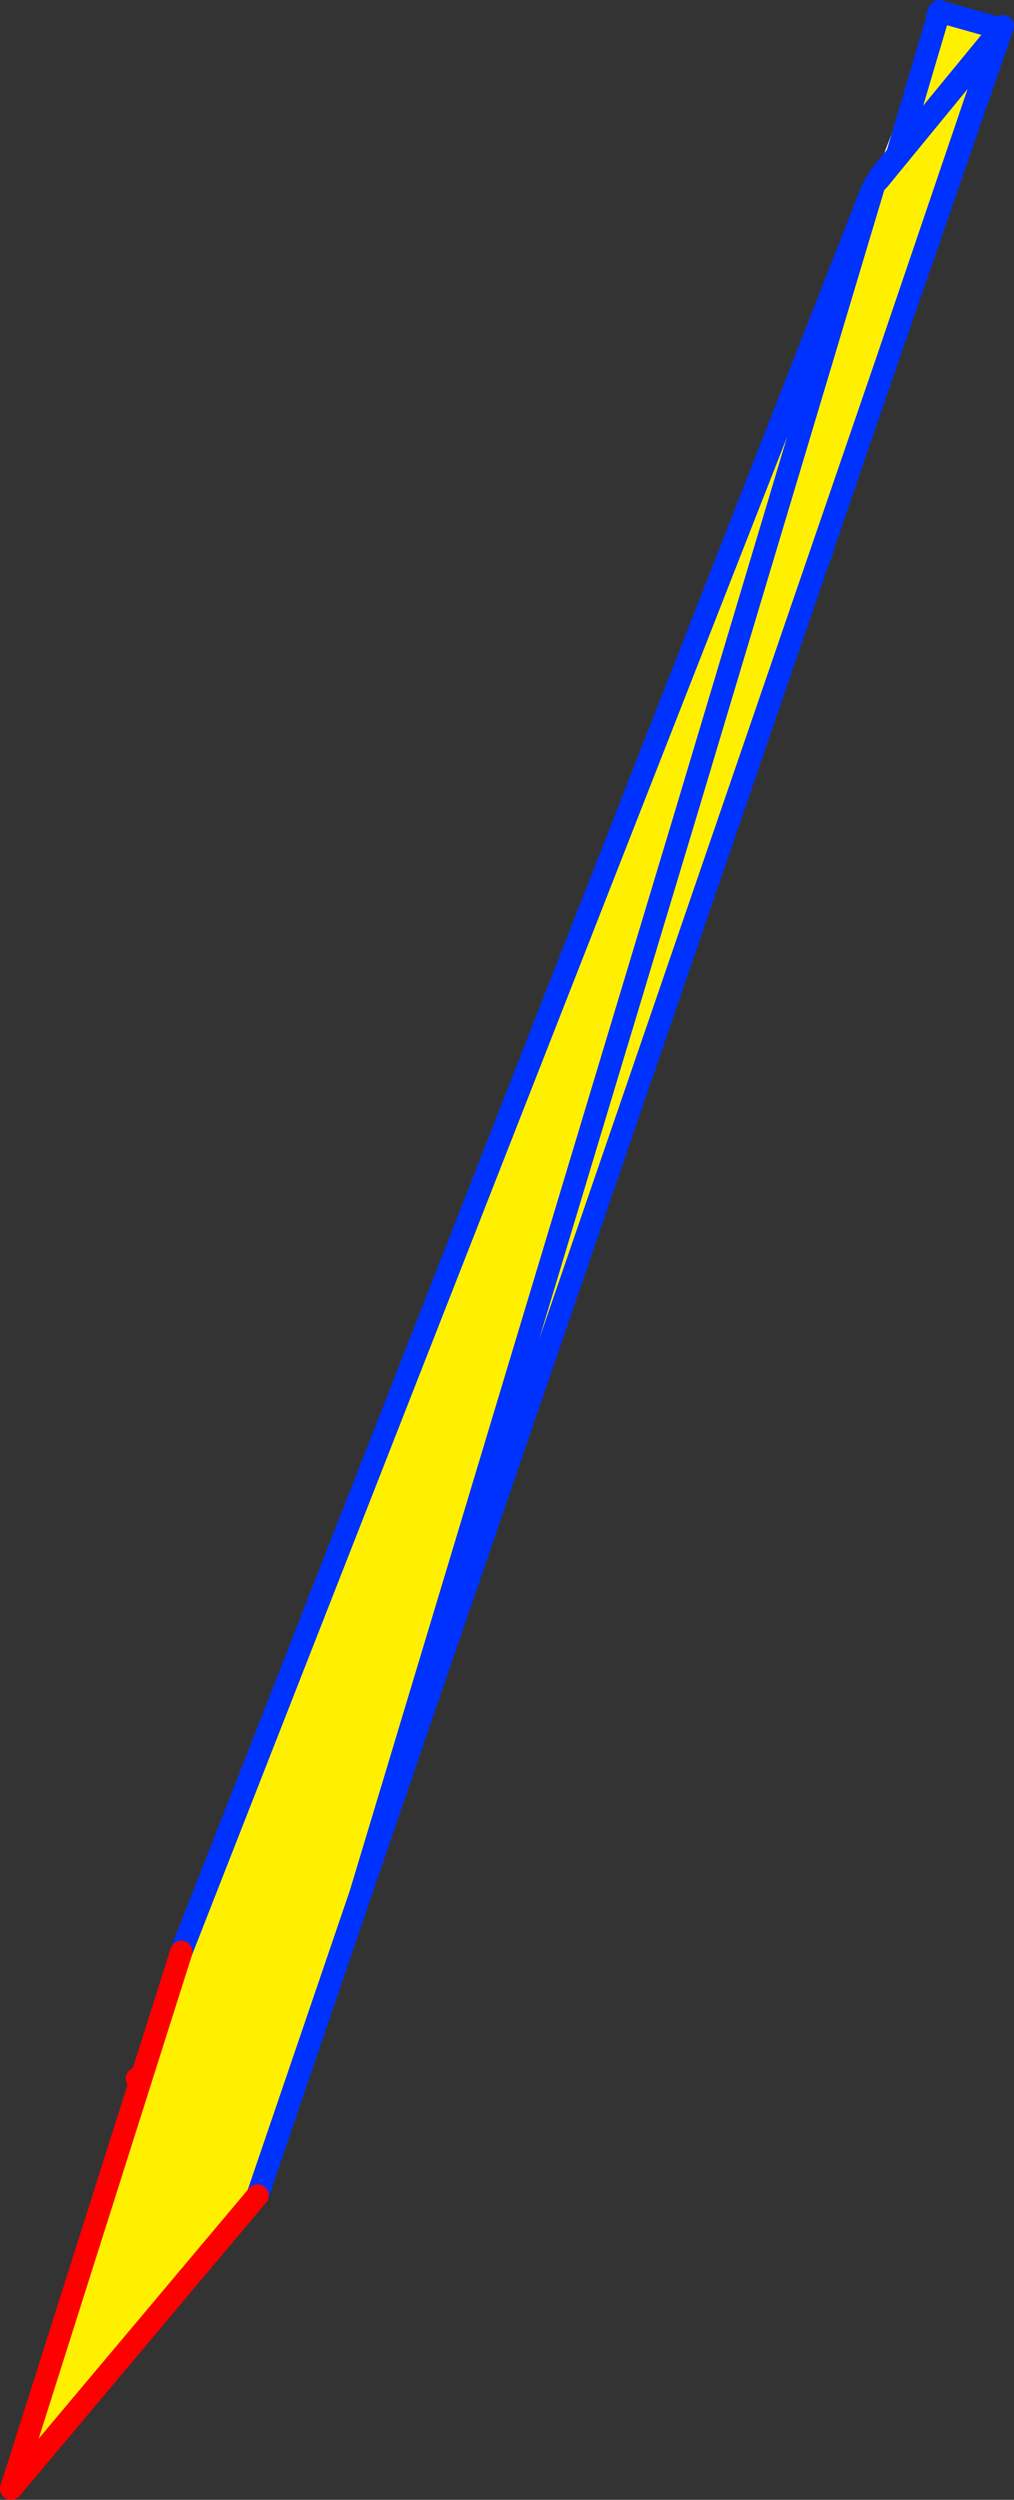
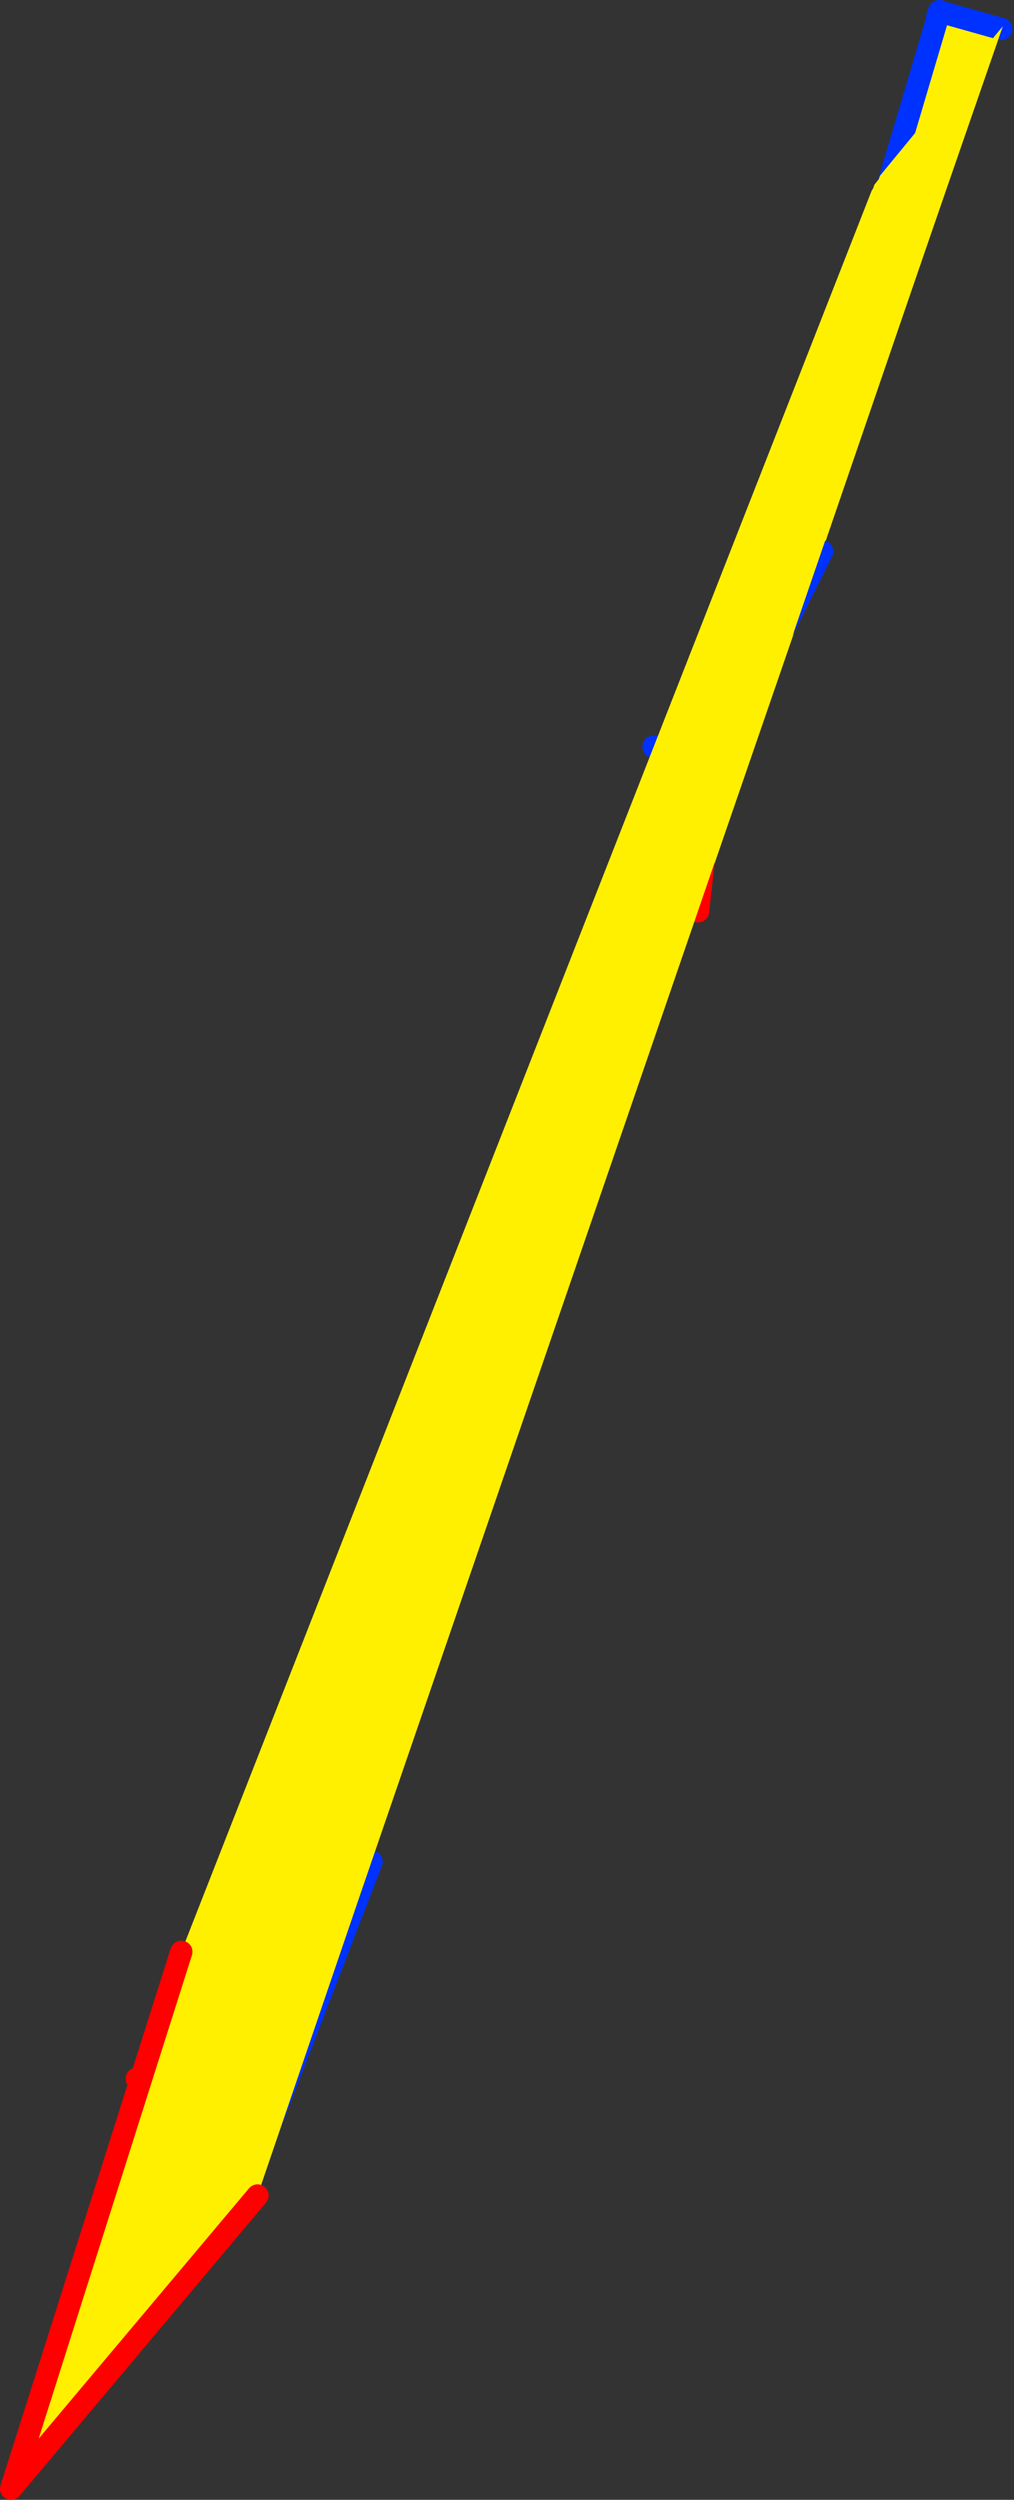
<svg xmlns="http://www.w3.org/2000/svg" height="224.65px" width="91.15px">
  <rect width="100%" height="100%" fill="#333333" stroke="none" />
  <g transform="matrix(1.0, 0.0, 0.0, 1.0, -269.8, -238.7)">
    <path d="M354.05 240.2 L354.2 239.75 354.2 239.8 354.2 239.75 354.25 239.7 354.45 239.8 354.5 239.8 354.65 239.85 359.8 241.3 343.7 288.25 332.55 320.6 333.9 308.4 354.25 239.75 354.2 239.8 354.05 240.2 M354.65 239.85 L354.25 239.75 354.65 239.85 M343.7 288.25 L334.35 307.0 343.7 288.25" fill="#fff000" fill-rule="evenodd" stroke="none" />
-     <path d="M354.05 240.2 L354.2 239.8 354.25 239.75 333.9 308.4 332.55 320.6 303.2 406.0 292.8 436.15 291.9 435.3 291.9 435.35 282.1 425.5 328.55 305.8 354.05 240.2 M328.55 305.8 L333.85 308.6 333.9 308.4 333.85 308.6 328.55 305.8 M291.9 435.3 L303.2 406.0 291.9 435.3" fill="#ffffff" fill-rule="evenodd" stroke="none" />
    <path d="M354.05 240.2 L354.2 239.8 354.2 239.75 M354.25 239.7 L354.45 239.8 M354.5 239.8 L354.65 239.85 359.8 241.3 M291.9 435.3 L291.9 435.35 M354.25 239.75 L354.65 239.85 M354.2 239.8 L354.25 239.75 333.9 308.4 333.85 308.6 328.55 305.8 M334.35 307.0 L343.7 288.25 M303.2 406.0 L291.9 435.3" fill="none" stroke="#0032ff" stroke-linecap="round" stroke-linejoin="round" stroke-width="2.0" />
    <path d="M292.8 436.15 L291.9 435.3 M291.9 435.35 L282.1 425.5 M333.9 308.4 L332.55 320.6" fill="none" stroke="#ff0000" stroke-linecap="round" stroke-linejoin="round" stroke-width="2.0" />
    <path d="M348.8 254.8 L348.8 254.85 348.6 255.05 348.8 254.85 348.8 254.8 348.9 254.5 359.95 241.05 349.4 271.5 302.2 408.9 331.4 312.0 348.3 255.6 331.4 312.0 302.2 408.9 292.95 436.0 270.8 462.35 286.1 414.1 348.15 255.85 348.3 255.6 348.4 255.3 348.6 255.05 348.8 254.8 M348.8 254.85 L359.5 241.8 349.4 271.5 359.5 241.8 348.8 254.85" fill="#fff000" fill-rule="evenodd" stroke="none" />
-     <path d="M348.6 255.05 L348.8 254.85 348.8 254.8 348.9 254.5 359.95 241.05 349.4 271.5 359.5 241.8 348.8 254.85 M348.6 255.05 L348.4 255.3 348.3 255.6 331.4 312.0 302.2 408.9 349.4 271.5 M286.1 414.1 L348.15 255.85 M302.2 408.9 L292.95 436.0" fill="none" stroke="#0032ff" stroke-linecap="round" stroke-linejoin="round" stroke-width="2.0" />
    <path d="M292.95 436.0 L270.8 462.35 286.1 414.1" fill="none" stroke="#ff0000" stroke-linecap="round" stroke-linejoin="round" stroke-width="2.0" />
  </g>
</svg>